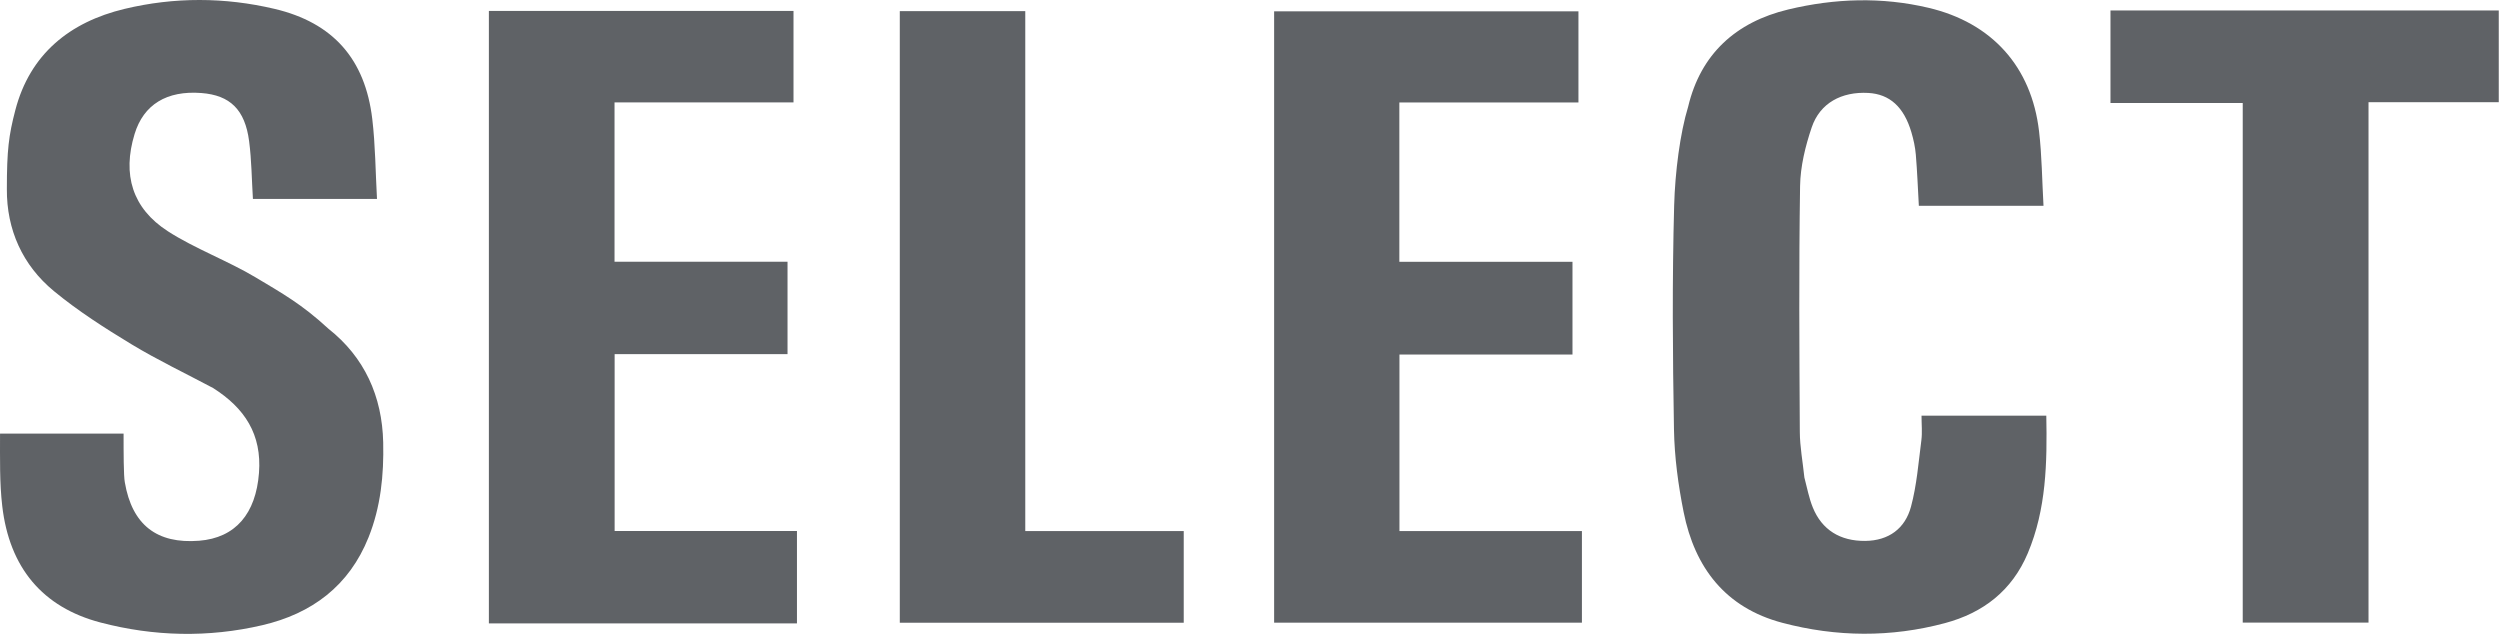
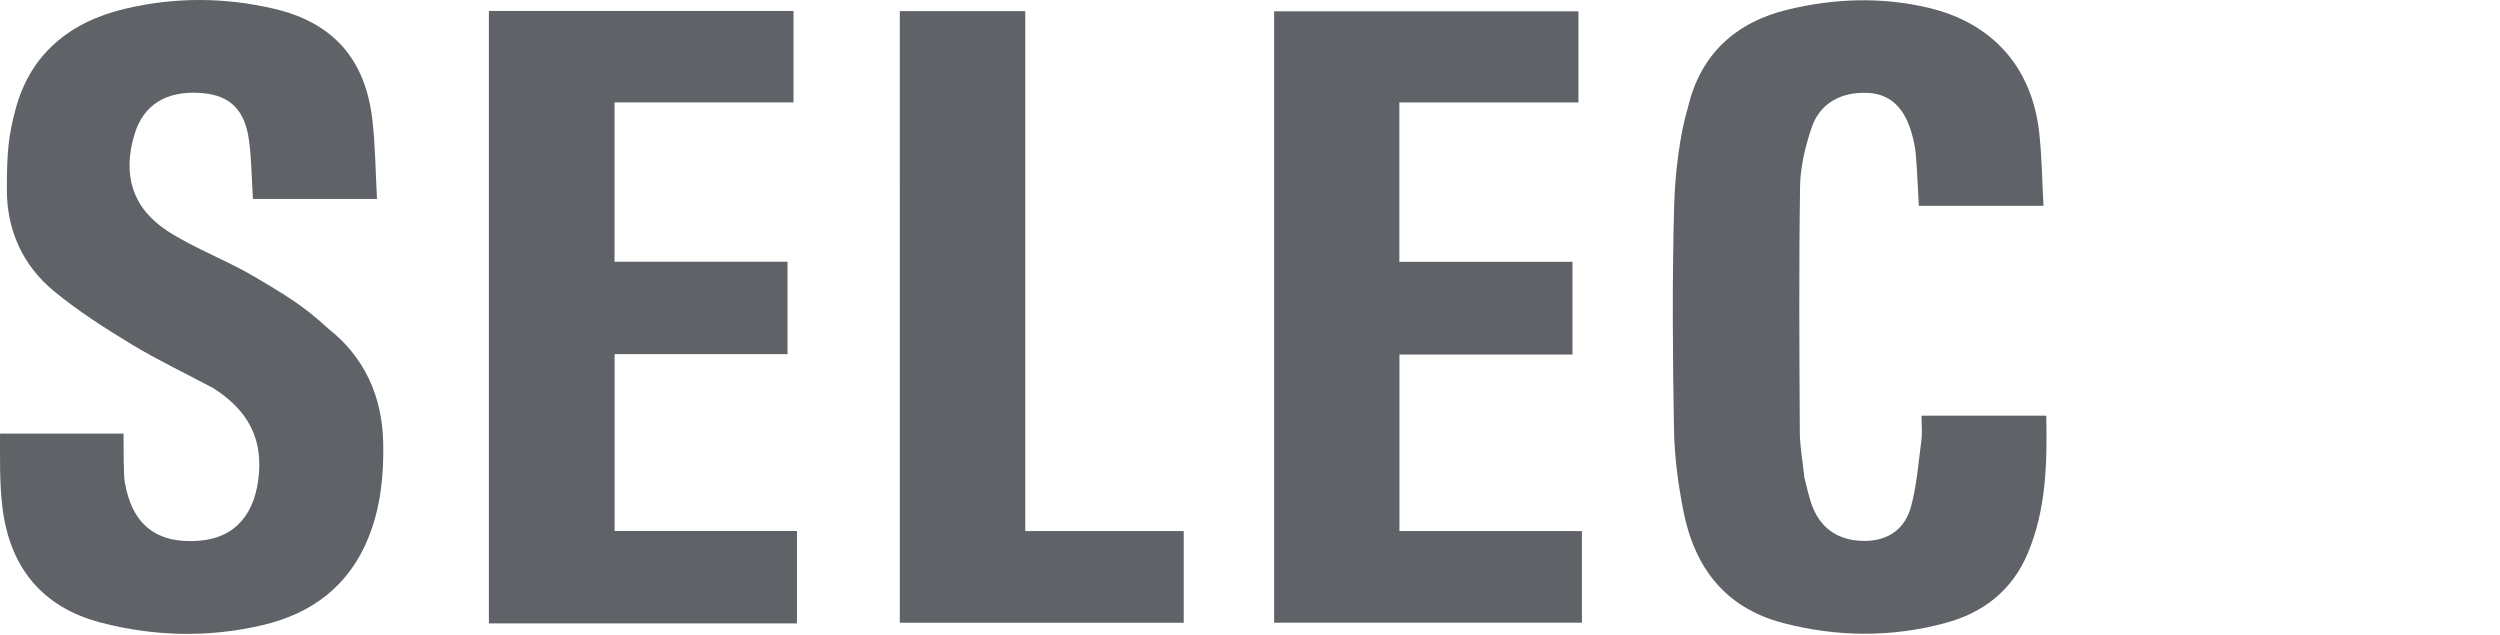
<svg xmlns="http://www.w3.org/2000/svg" width="1032" height="262" viewBox="0 0 1032 262" fill="none">
  <path d="M87.934 160.163C76.477 154.062 65.035 148.631 54.257 142.104C43.205 135.412 32.207 128.371 22.263 120.174C9.307 109.494 2.716 94.822 2.833 78.025C2.833 62 3.598 55.925 6.328 45.461C12.352 22.367 28.727 9.102 51.444 3.663C71.998 -1.259 92.788 -1.183 113.336 3.663C137.445 9.349 150.738 24.358 153.675 49.119C154.96 59.955 155.001 70.938 155.622 82.116C137.981 82.116 121.222 82.116 104.404 82.116C103.909 74.104 103.855 66.133 102.836 58.287C101.139 45.227 94.953 39.309 83.141 38.4C68.825 37.298 59.278 43.153 55.562 55.314C50.44 72.078 54.601 85.945 69.241 95.426C80.21 102.53 94.28 107.768 105.514 114.5C116.465 121.063 124.514 125.5 135.542 135.669C150.467 147.449 157.756 163.554 158.186 182.624C158.487 196.028 157.189 209.198 152.145 221.795C144.106 241.876 128.719 253.319 108.256 258.087C85.993 263.274 63.549 262.762 41.481 256.971C17.504 250.679 3.874 234.275 0.927 208.897C-0.185 199.33 0.014 189.5 0.014 179C17.523 179 34.088 179 51.014 179C51.014 186.5 51.014 196.5 51.527 199.101C54.529 216.725 64.82 224.582 82.174 223.22C97.245 222.038 105.624 212.032 106.912 195.213C108.129 179.334 101.04 168.448 87.934 160.163Z" fill="#5F6266" />
  <path d="M744.848 197.105C746.005 201.524 746.772 205.657 748.321 209.473C752.083 218.742 759.618 223.381 769.945 223.288C779.697 223.2 786.439 218.15 788.856 209.174C791.247 200.292 791.954 190.939 793.138 181.759C793.556 178.511 793.205 175.163 793.205 171.59C810.481 171.59 827.382 171.59 844.714 171.59C845.076 190.959 844.753 210.131 837.063 228.385C830.56 243.82 818.65 252.998 802.885 257.219C780.553 263.199 758.04 262.99 735.743 257.092C712.282 250.885 699.604 234.363 695.01 211.413C692.767 200.209 691.217 188.691 691.017 177.287C690.477 146.469 690.25 115.619 691.092 84.815C691.465 71.147 693.514 55 696.882 43.985C702.048 22.31 716.557 9.094 738.199 3.909C757.419 -0.697 776.769 -1.333 796.079 3.219C822.248 9.387 838.604 27.526 841.718 54.175C842.893 64.233 842.962 74.421 843.559 84.961C826.071 84.961 809.197 84.961 792.101 84.961C791.709 78.005 791.442 70.912 790.852 63.845C790.592 60.728 789.908 57.597 789.019 54.59C785.922 44.114 780.044 38.851 771.222 38.364C760.222 37.758 751.283 42.527 747.88 52.563C745.248 60.328 743.196 68.699 743.072 76.833C742.556 110.651 742.774 144.482 742.965 178.307C743 184.433 744.169 190.552 744.848 197.105Z" fill="#5F6266" />
  <path d="M219.826 257.34C213.539 257.34 207.751 257.34 201.81 257.34C201.81 172.824 201.81 88.779 201.81 4.524C243.769 4.524 285.52 4.524 327.56 4.524C327.56 16.974 327.56 29.374 327.56 42.267C303.021 42.267 278.463 42.267 253.678 42.267C253.678 64.361 253.678 85.965 253.678 108.046C277.295 108.046 301.018 108.046 325.092 108.046C325.092 120.904 325.092 133.292 325.092 146.194C301.422 146.194 277.705 146.194 253.719 146.194C253.719 170.754 253.719 194.806 253.719 219.19C278.743 219.19 303.689 219.19 328.986 219.19C328.986 231.904 328.986 244.294 328.986 257.34C292.798 257.34 256.562 257.34 219.826 257.34Z" fill="#5F6266" />
  <path d="M612.825 146.34C600.863 146.34 589.4 146.34 577.694 146.34C577.694 170.789 577.694 194.84 577.694 219.214C602.798 219.214 627.746 219.214 653.015 219.214C653.015 231.933 653.015 244.335 653.015 257.04C610.773 257.04 568.545 257.04 525.959 257.04C525.959 173.104 525.959 89.066 525.959 4.67C567.58 4.67 609.447 4.67 651.582 4.67C651.582 17.019 651.582 29.418 651.582 42.306C626.975 42.306 602.415 42.306 577.652 42.306C577.652 64.404 577.652 86.017 577.652 108.083C601.321 108.083 625.061 108.083 649.122 108.083C649.122 120.931 649.122 133.331 649.122 146.34C637.179 146.34 625.252 146.34 612.825 146.34Z" fill="#5F6266" />
-   <path d="M900.825 4.314C944.621 4.314 987.917 4.314 1031.49 4.314C1031.49 16.997 1031.49 29.399 1031.49 42.199C1013.71 42.199 995.965 42.199 977.723 42.199C977.723 113.96 977.723 185.326 977.723 257.017C960.185 257.017 943.143 257.017 925.801 257.017C925.801 185.661 925.801 114.403 925.801 42.527C907.49 42.527 889.459 42.527 871.204 42.527C871.204 29.641 871.204 17.369 871.204 4.314C880.84 4.314 890.583 4.314 900.825 4.314Z" fill="#5F6266" />
-   <path d="M371.436 77.316C371.435 52.837 371.435 28.859 371.435 4.598C388.675 4.598 405.745 4.598 423.233 4.598C423.233 76.108 423.233 147.478 423.233 219.234C445.22 219.234 466.796 219.234 488.646 219.234C488.646 232.012 488.646 244.405 488.646 257.069C449.74 257.069 410.854 257.069 371.436 257.069C371.436 197.265 371.436 137.541 371.436 77.316Z" fill="#5F6266" />
+   <path d="M371.436 77.316C371.435 52.837 371.435 28.859 371.435 4.598C388.675 4.598 405.745 4.598 423.233 4.598C423.233 76.108 423.233 147.478 423.233 219.234C445.22 219.234 466.796 219.234 488.646 219.234C488.646 232.012 488.646 244.405 488.646 257.069C449.74 257.069 410.854 257.069 371.436 257.069C371.436 197.265 371.436 137.541 371.436 77.316" fill="#5F6266" />
</svg>